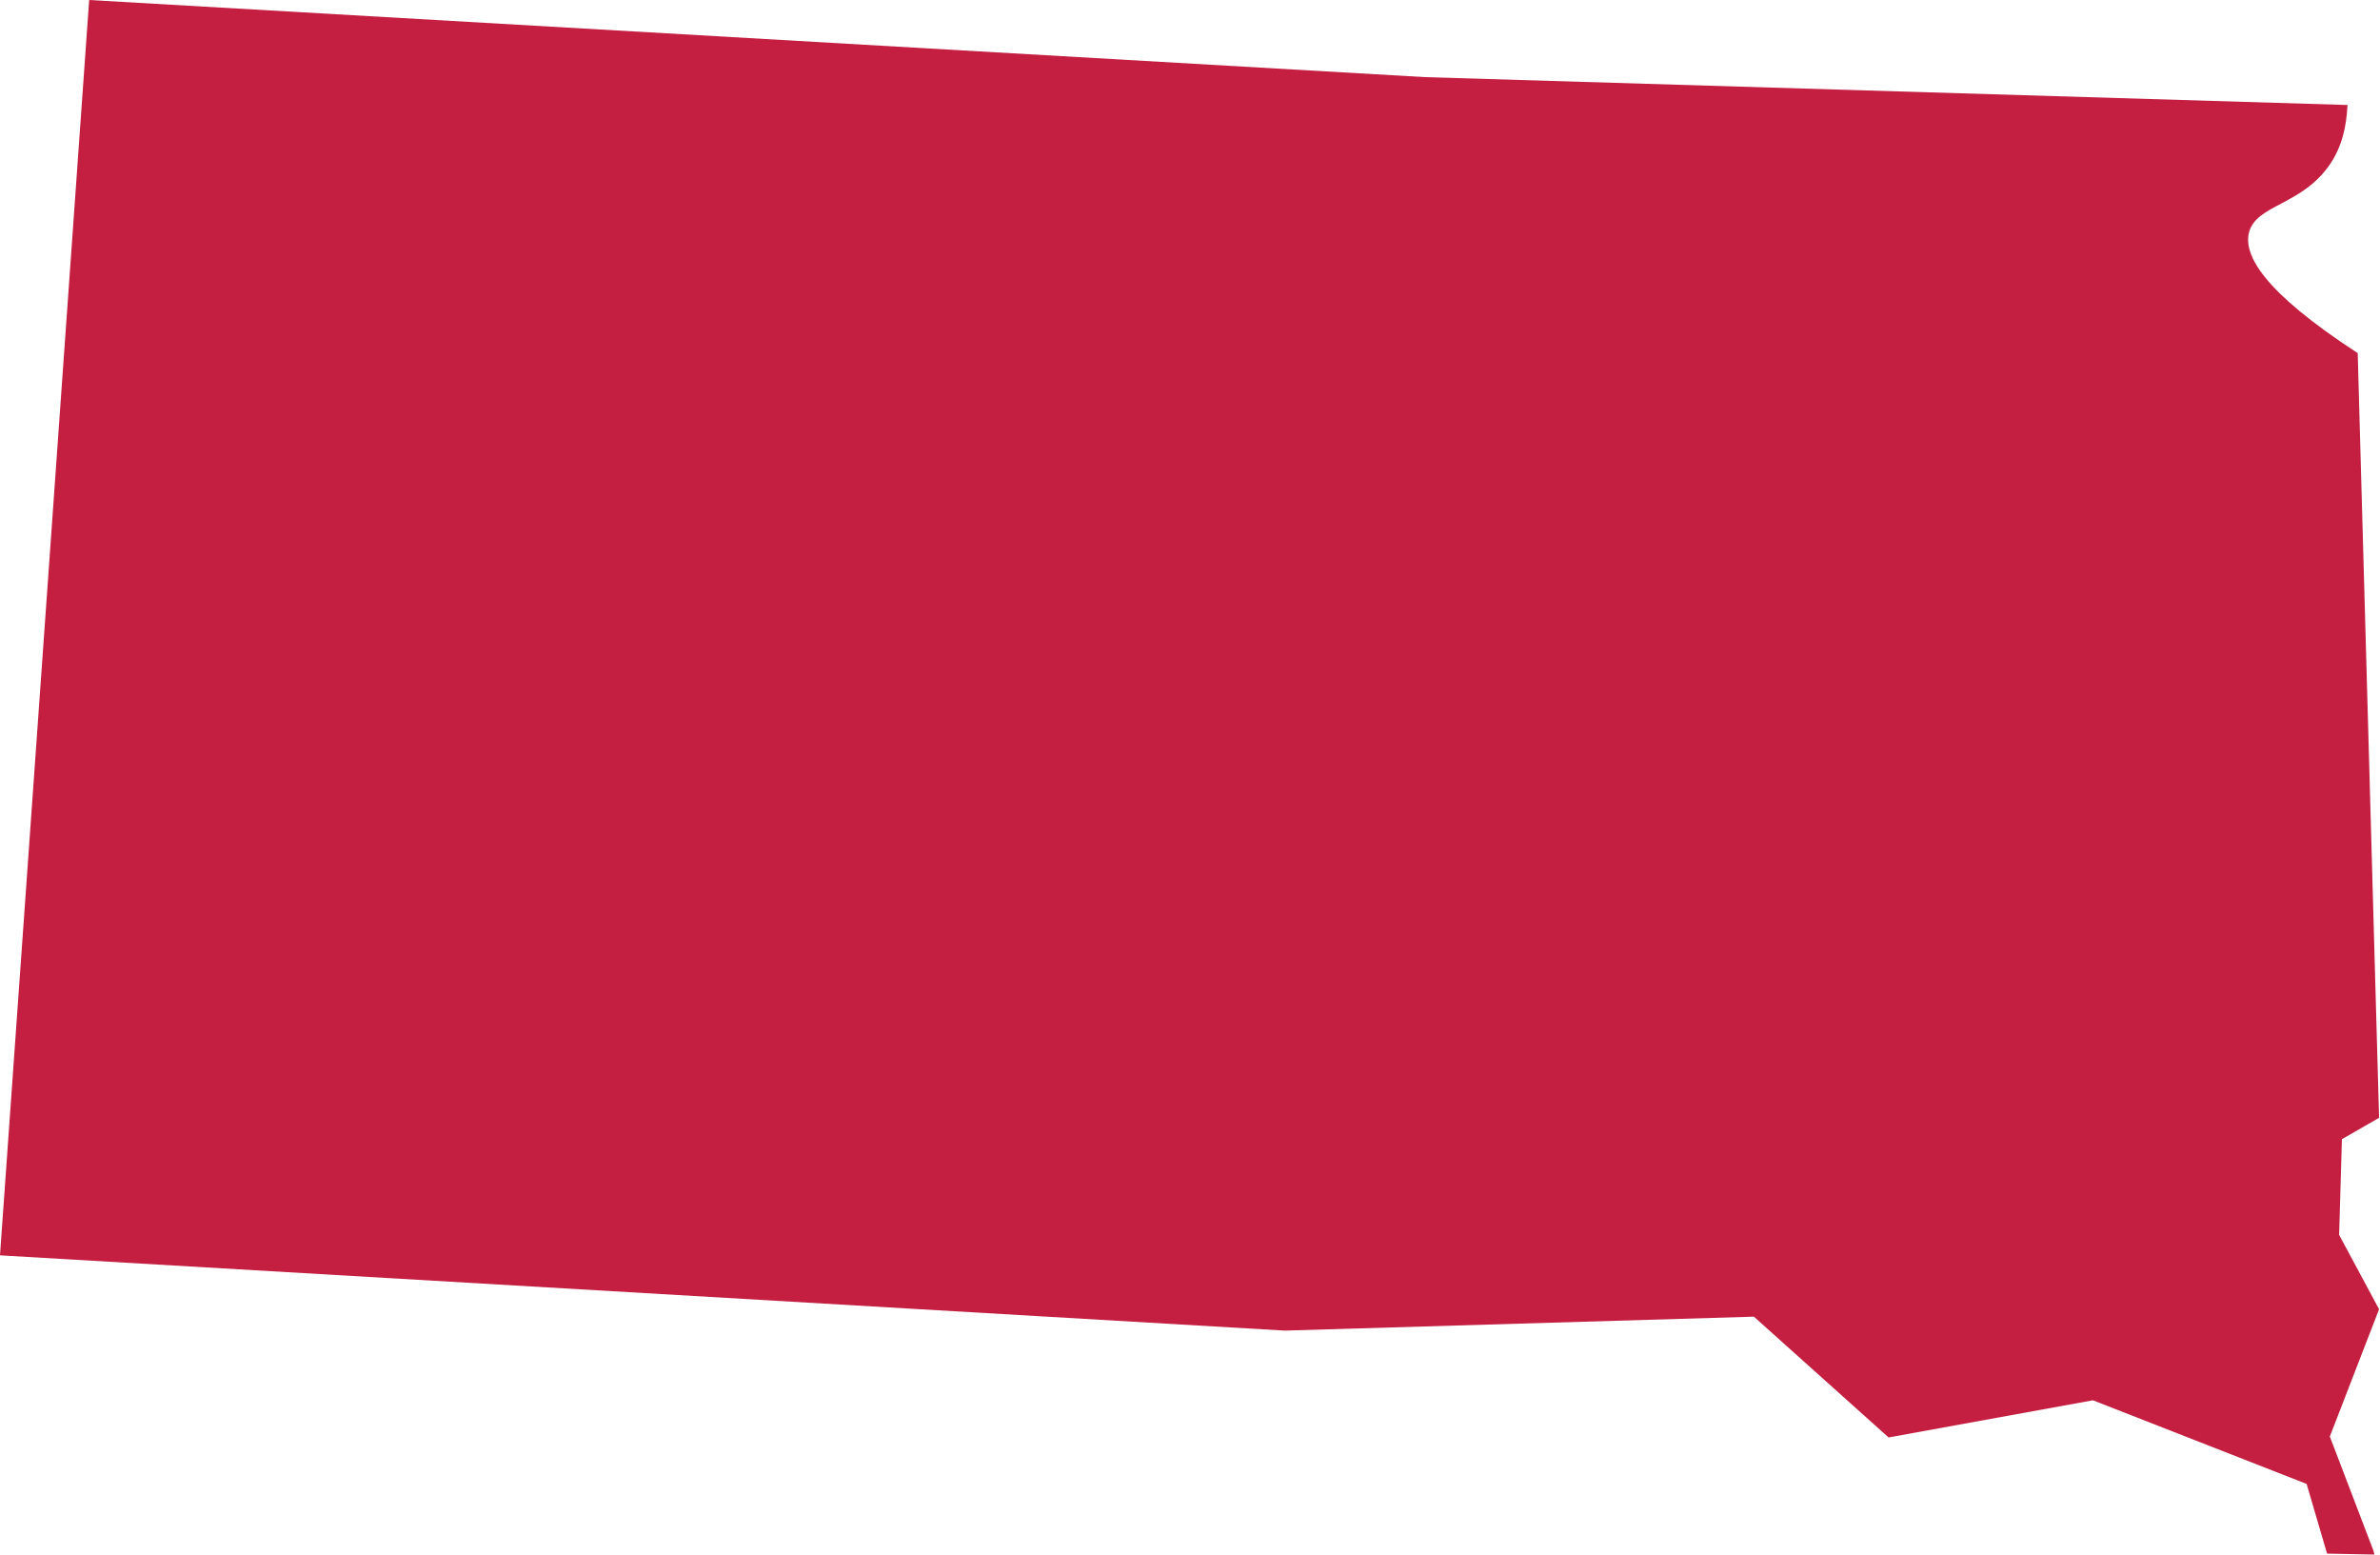
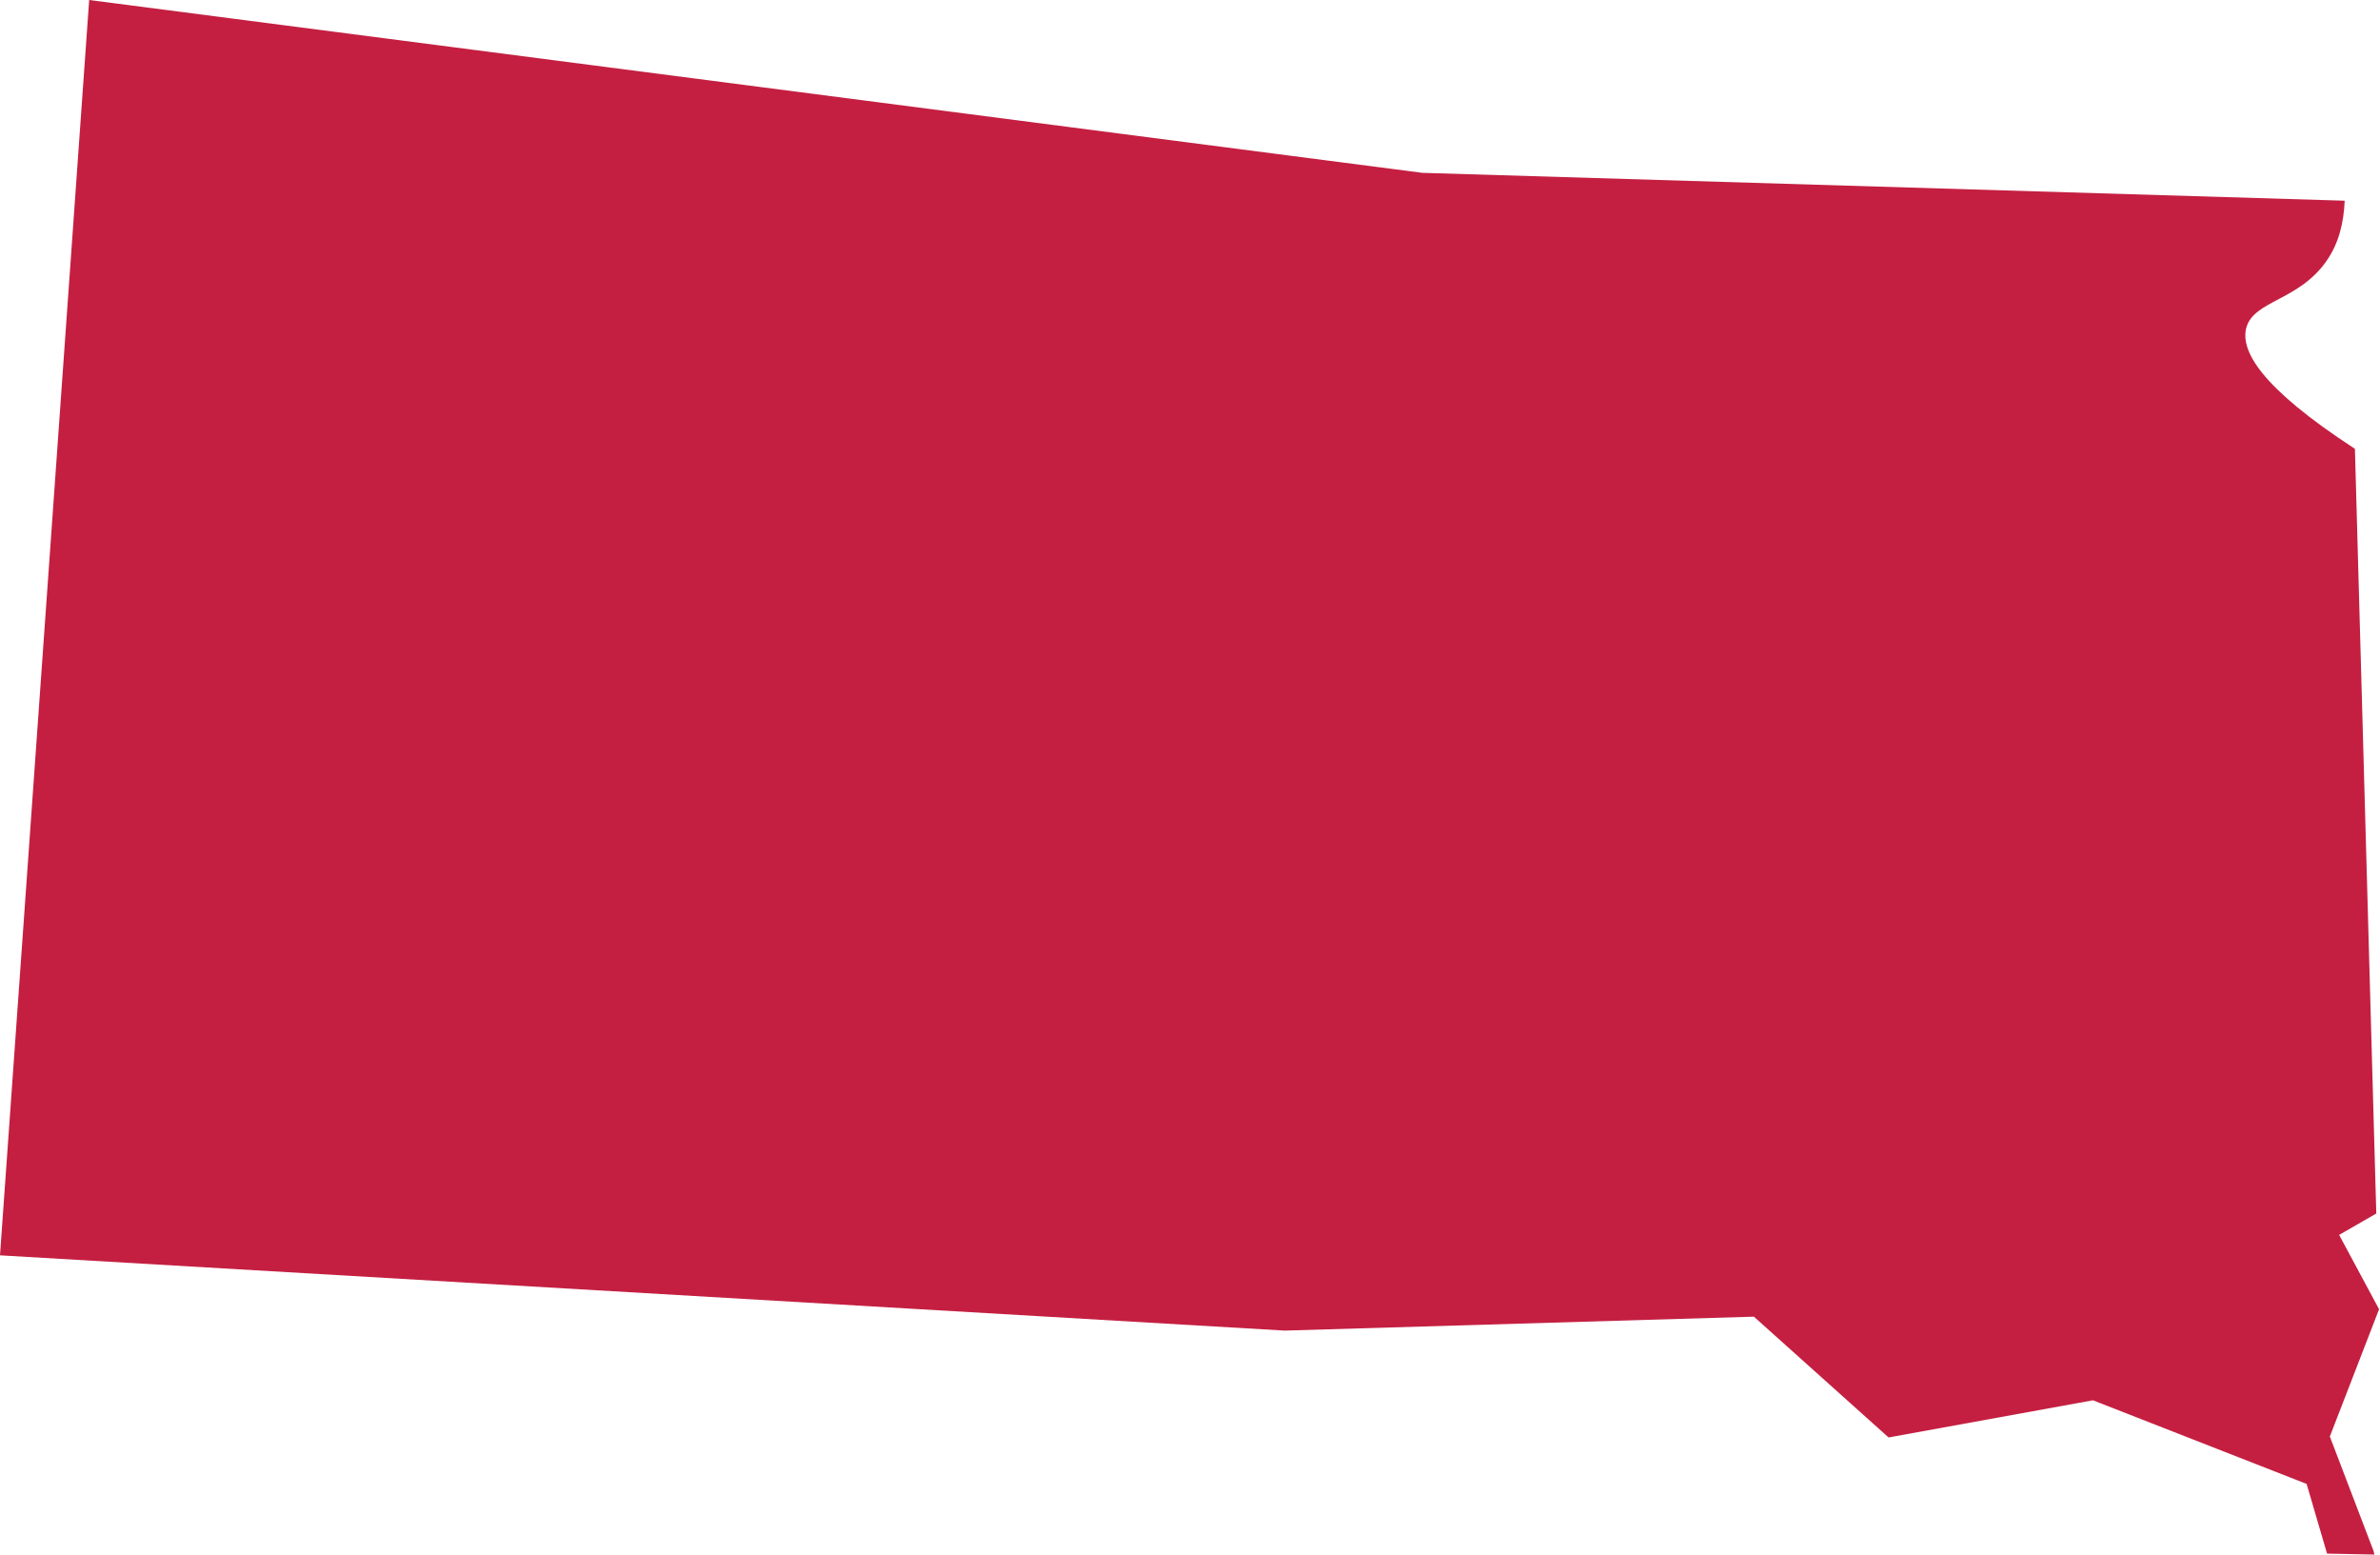
<svg xmlns="http://www.w3.org/2000/svg" version="1.1" id="Layer_1" x="0px" y="0px" viewBox="0 0 256.2 167.3" style="enable-background:new 0 0 256.2 167.3;" xml:space="preserve">
  <style type="text/css">
	.st0{fill:#C41F41;}
</style>
-   <path class="st0" d="M188.8,141.7l14.5,13l22-4l23,9l2.2,7.5l5.1,0.1l-0.1-0.4l-4.7-12.3l5.3-13.7l-4.3-8l0.3-10.3l4-2.3l-2.3-82.3  c-10.3-6.7-12.3-10.6-11.7-13c0.8-3,5.7-2.9,8.7-7.3c1.3-1.9,1.8-4.1,1.9-6.4l-99.3-3L9.6,0L0,135.1l138.3,8.1L188.8,141.7z" />
+   <path class="st0" d="M188.8,141.7l14.5,13l22-4l23,9l2.2,7.5l5.1,0.1l-0.1-0.4l-4.7-12.3l5.3-13.7l-4.3-8l4-2.3l-2.3-82.3  c-10.3-6.7-12.3-10.6-11.7-13c0.8-3,5.7-2.9,8.7-7.3c1.3-1.9,1.8-4.1,1.9-6.4l-99.3-3L9.6,0L0,135.1l138.3,8.1L188.8,141.7z" />
</svg>